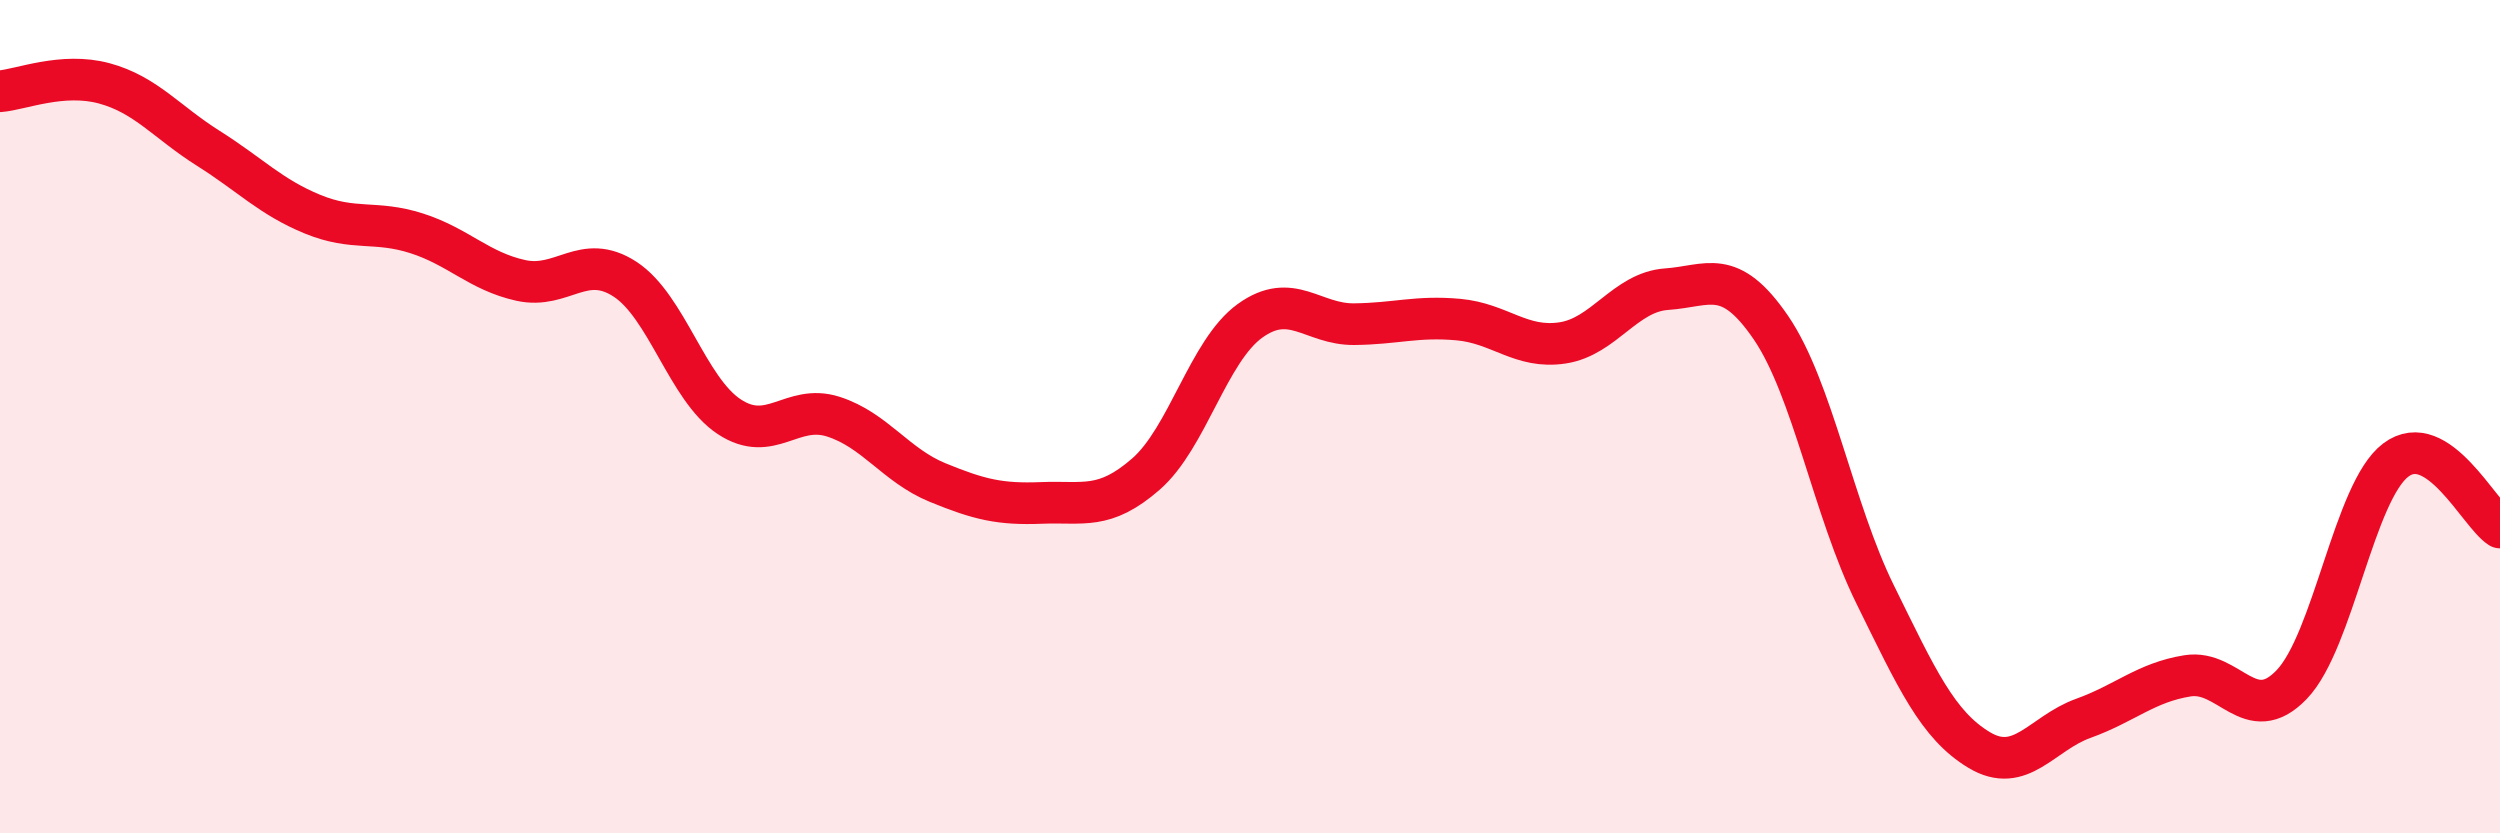
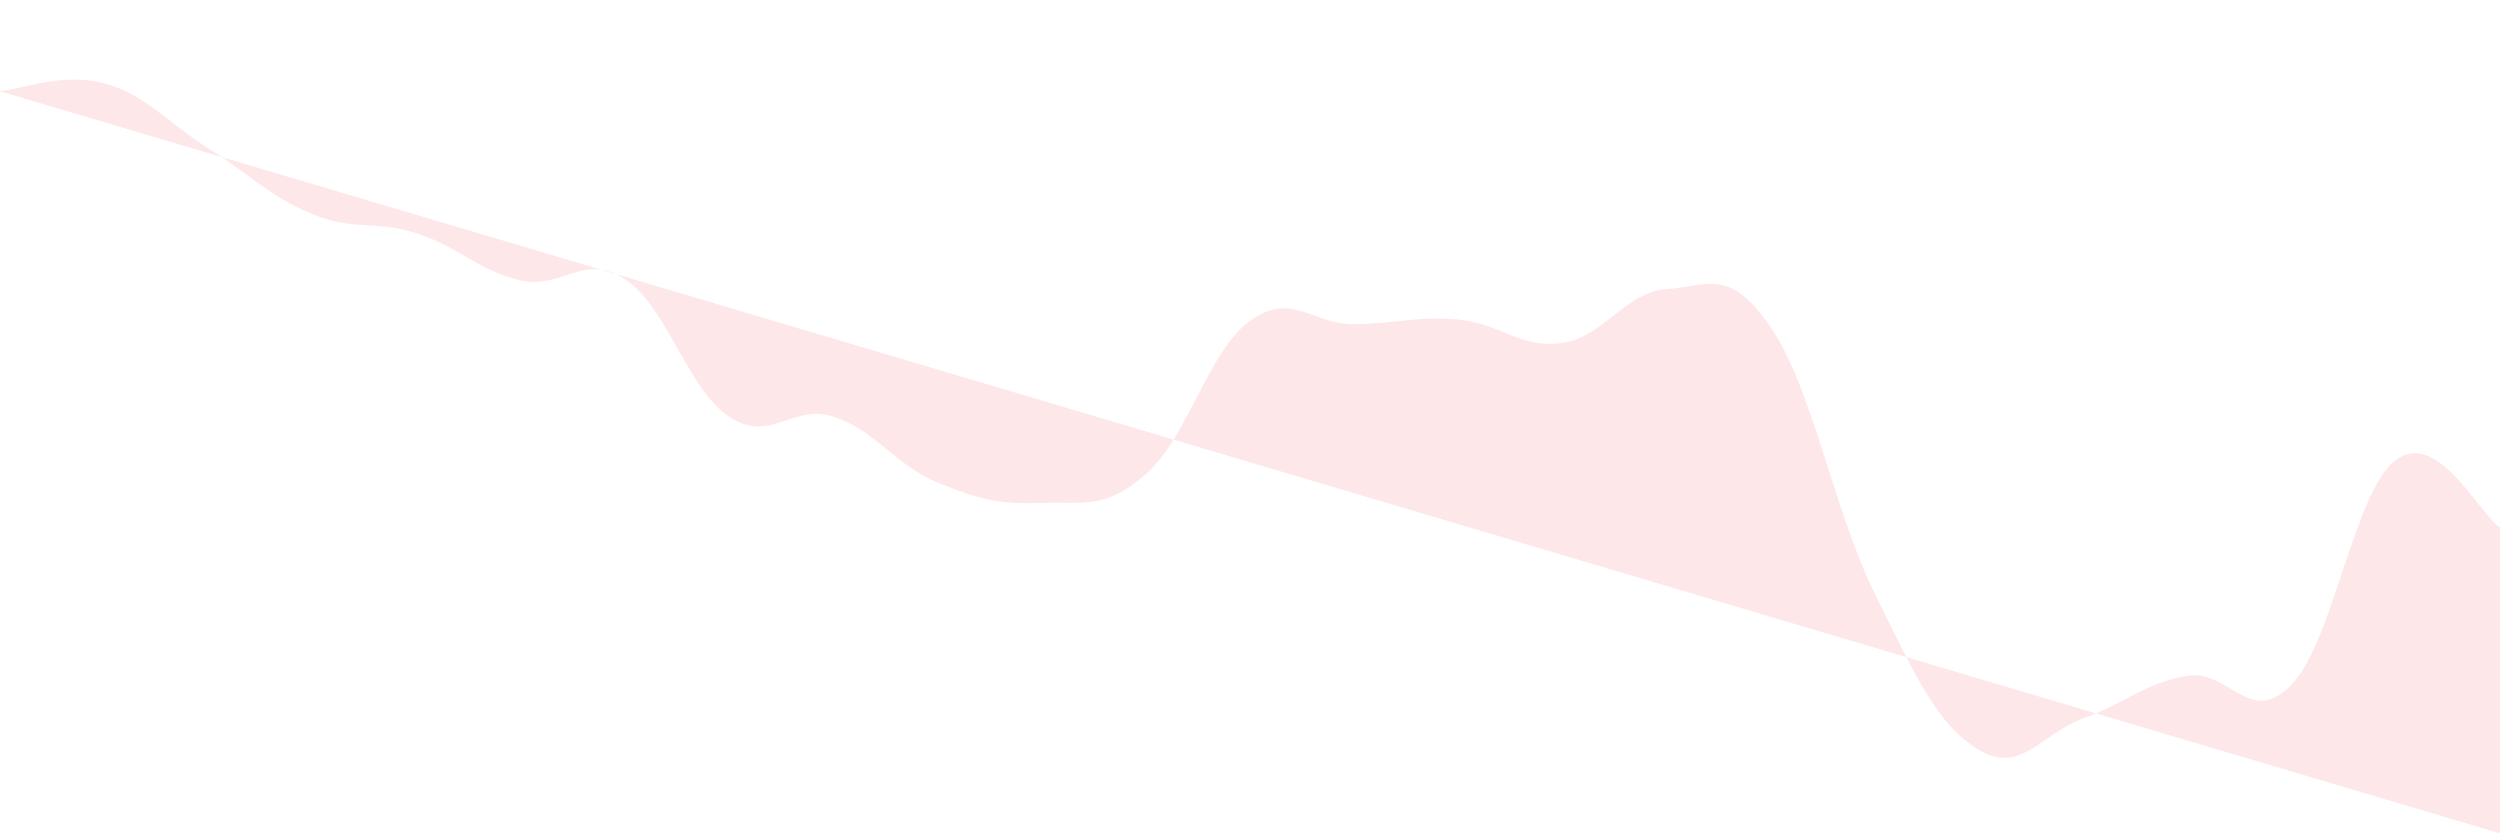
<svg xmlns="http://www.w3.org/2000/svg" width="60" height="20" viewBox="0 0 60 20">
-   <path d="M 0,2.19 C 0.5,2.15 1.5,1.73 2.5,2 C 3.5,2.27 4,2.93 5,3.56 C 6,4.19 6.5,4.73 7.5,5.14 C 8.5,5.55 9,5.28 10,5.6 C 11,5.92 11.5,6.51 12.5,6.73 C 13.5,6.95 14,6.05 15,6.7 C 16,7.35 16.5,9.34 17.5,10 C 18.5,10.66 19,9.68 20,10 C 21,10.32 21.5,11.17 22.5,11.58 C 23.5,11.99 24,12.11 25,12.07 C 26,12.03 26.5,12.25 27.5,11.38 C 28.5,10.51 29,8.42 30,7.7 C 31,6.98 31.5,7.79 32.5,7.78 C 33.5,7.77 34,7.58 35,7.67 C 36,7.76 36.5,8.38 37.5,8.23 C 38.5,8.08 39,7.01 40,6.94 C 41,6.87 41.5,6.4 42.5,7.86 C 43.5,9.32 44,12.23 45,14.26 C 46,16.29 46.5,17.4 47.5,18 C 48.5,18.6 49,17.6 50,17.24 C 51,16.88 51.5,16.38 52.5,16.22 C 53.5,16.06 54,17.47 55,16.43 C 56,15.39 56.5,11.79 57.5,11.04 C 58.5,10.29 59.5,12.34 60,12.66L60 20L0 20Z" fill="#EB0A25" opacity="0.1" stroke-linecap="round" stroke-linejoin="round" />
-   <path d="M 0,2.19 C 0.5,2.15 1.5,1.73 2.5,2 C 3.5,2.27 4,2.93 5,3.56 C 6,4.19 6.5,4.73 7.5,5.14 C 8.5,5.55 9,5.28 10,5.6 C 11,5.92 11.5,6.51 12.5,6.73 C 13.5,6.95 14,6.05 15,6.7 C 16,7.35 16.5,9.34 17.5,10 C 18.5,10.66 19,9.68 20,10 C 21,10.32 21.5,11.17 22.5,11.58 C 23.5,11.99 24,12.11 25,12.07 C 26,12.03 26.5,12.25 27.5,11.38 C 28.5,10.51 29,8.42 30,7.7 C 31,6.98 31.5,7.79 32.5,7.78 C 33.5,7.77 34,7.58 35,7.67 C 36,7.76 36.5,8.38 37.5,8.23 C 38.5,8.08 39,7.01 40,6.94 C 41,6.87 41.5,6.4 42.5,7.86 C 43.5,9.32 44,12.23 45,14.26 C 46,16.29 46.5,17.4 47.5,18 C 48.5,18.6 49,17.6 50,17.24 C 51,16.88 51.5,16.38 52.5,16.22 C 53.5,16.06 54,17.47 55,16.43 C 56,15.39 56.5,11.79 57.5,11.04 C 58.5,10.29 59.5,12.34 60,12.66" stroke="#EB0A25" stroke-width="1" fill="none" stroke-linecap="round" stroke-linejoin="round" />
+   <path d="M 0,2.19 C 0.5,2.15 1.5,1.73 2.5,2 C 3.5,2.27 4,2.93 5,3.56 C 6,4.19 6.5,4.73 7.5,5.14 C 8.5,5.55 9,5.28 10,5.6 C 11,5.92 11.5,6.51 12.5,6.73 C 13.5,6.95 14,6.05 15,6.7 C 16,7.35 16.5,9.34 17.5,10 C 18.5,10.66 19,9.68 20,10 C 21,10.32 21.5,11.17 22.5,11.58 C 23.5,11.99 24,12.11 25,12.07 C 26,12.03 26.5,12.25 27.5,11.38 C 28.5,10.51 29,8.42 30,7.7 C 31,6.98 31.5,7.79 32.5,7.78 C 33.5,7.77 34,7.58 35,7.67 C 36,7.76 36.5,8.38 37.5,8.23 C 38.5,8.08 39,7.01 40,6.94 C 41,6.87 41.5,6.4 42.5,7.86 C 43.5,9.32 44,12.23 45,14.26 C 46,16.29 46.5,17.4 47.5,18 C 48.5,18.6 49,17.6 50,17.24 C 51,16.88 51.5,16.38 52.5,16.22 C 53.5,16.06 54,17.47 55,16.43 C 56,15.39 56.5,11.79 57.5,11.04 C 58.5,10.29 59.5,12.34 60,12.66L60 20Z" fill="#EB0A25" opacity="0.1" stroke-linecap="round" stroke-linejoin="round" />
</svg>